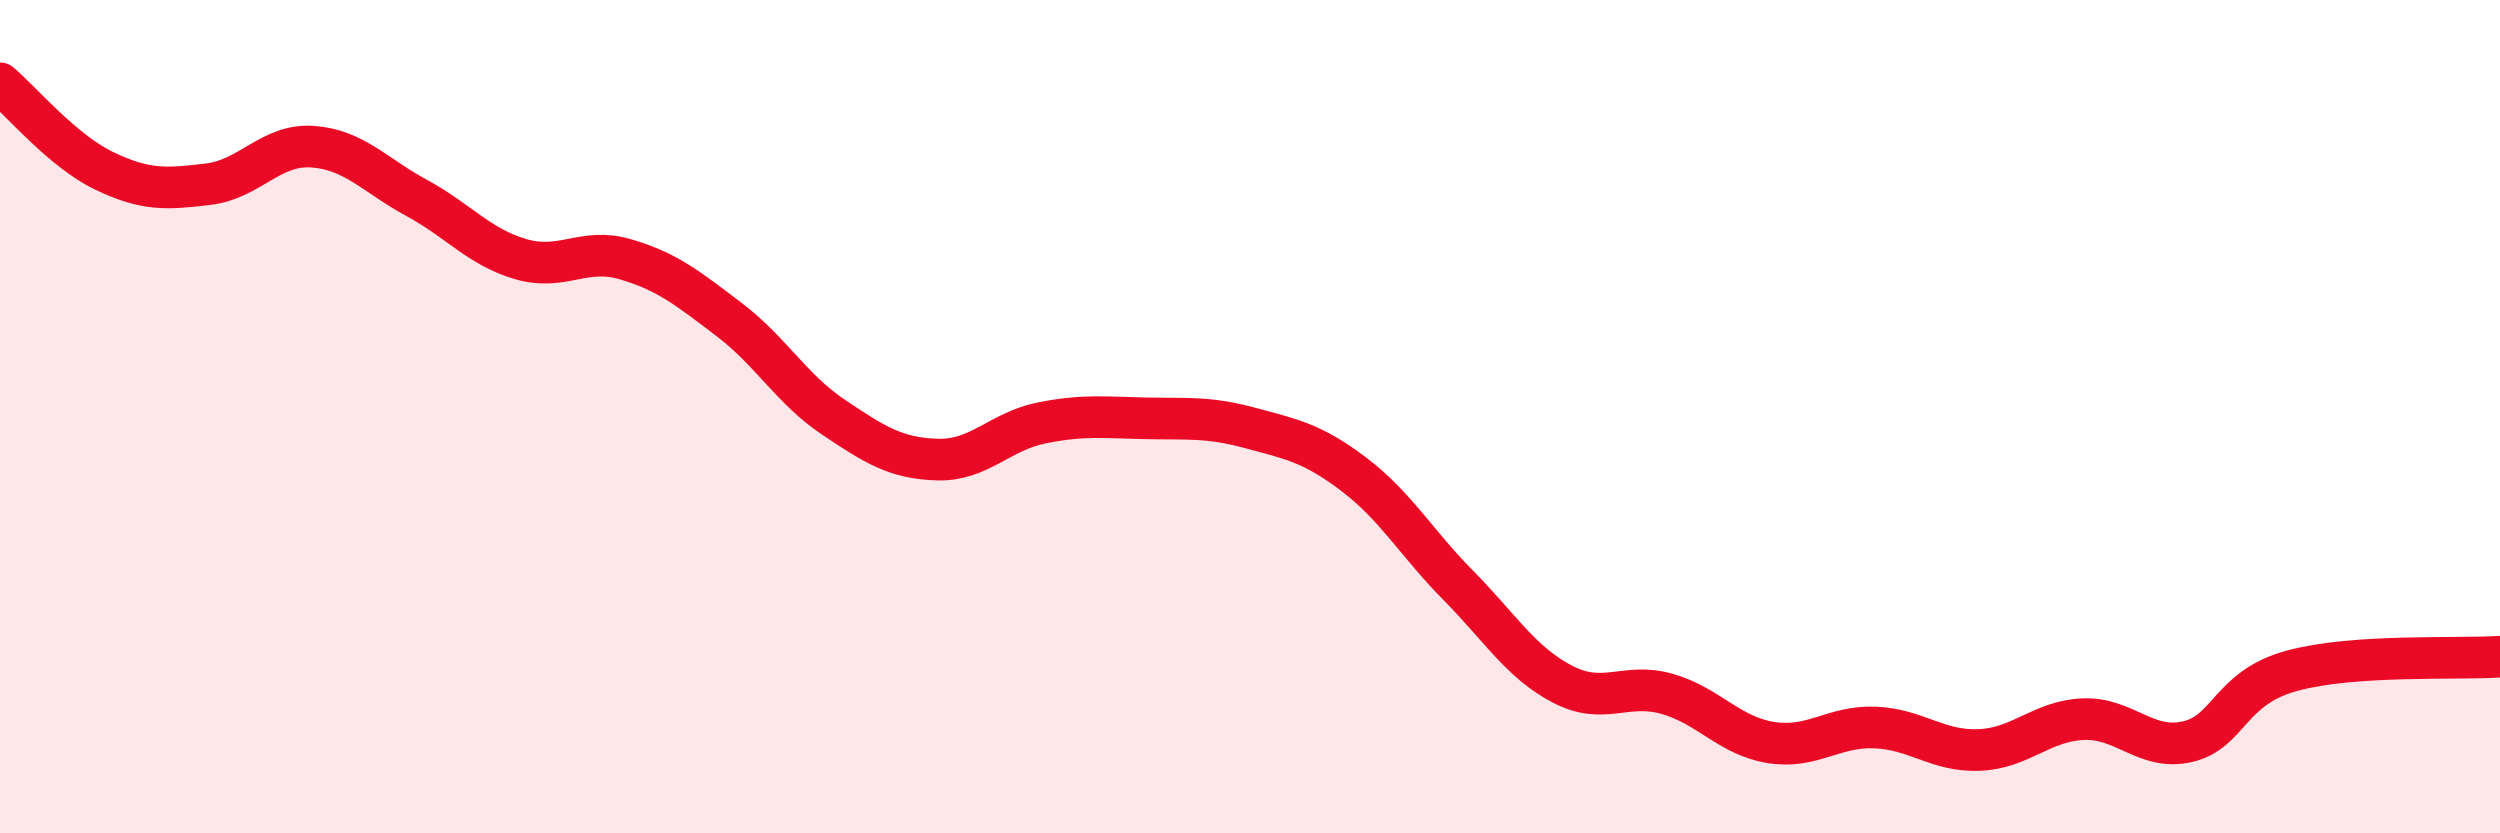
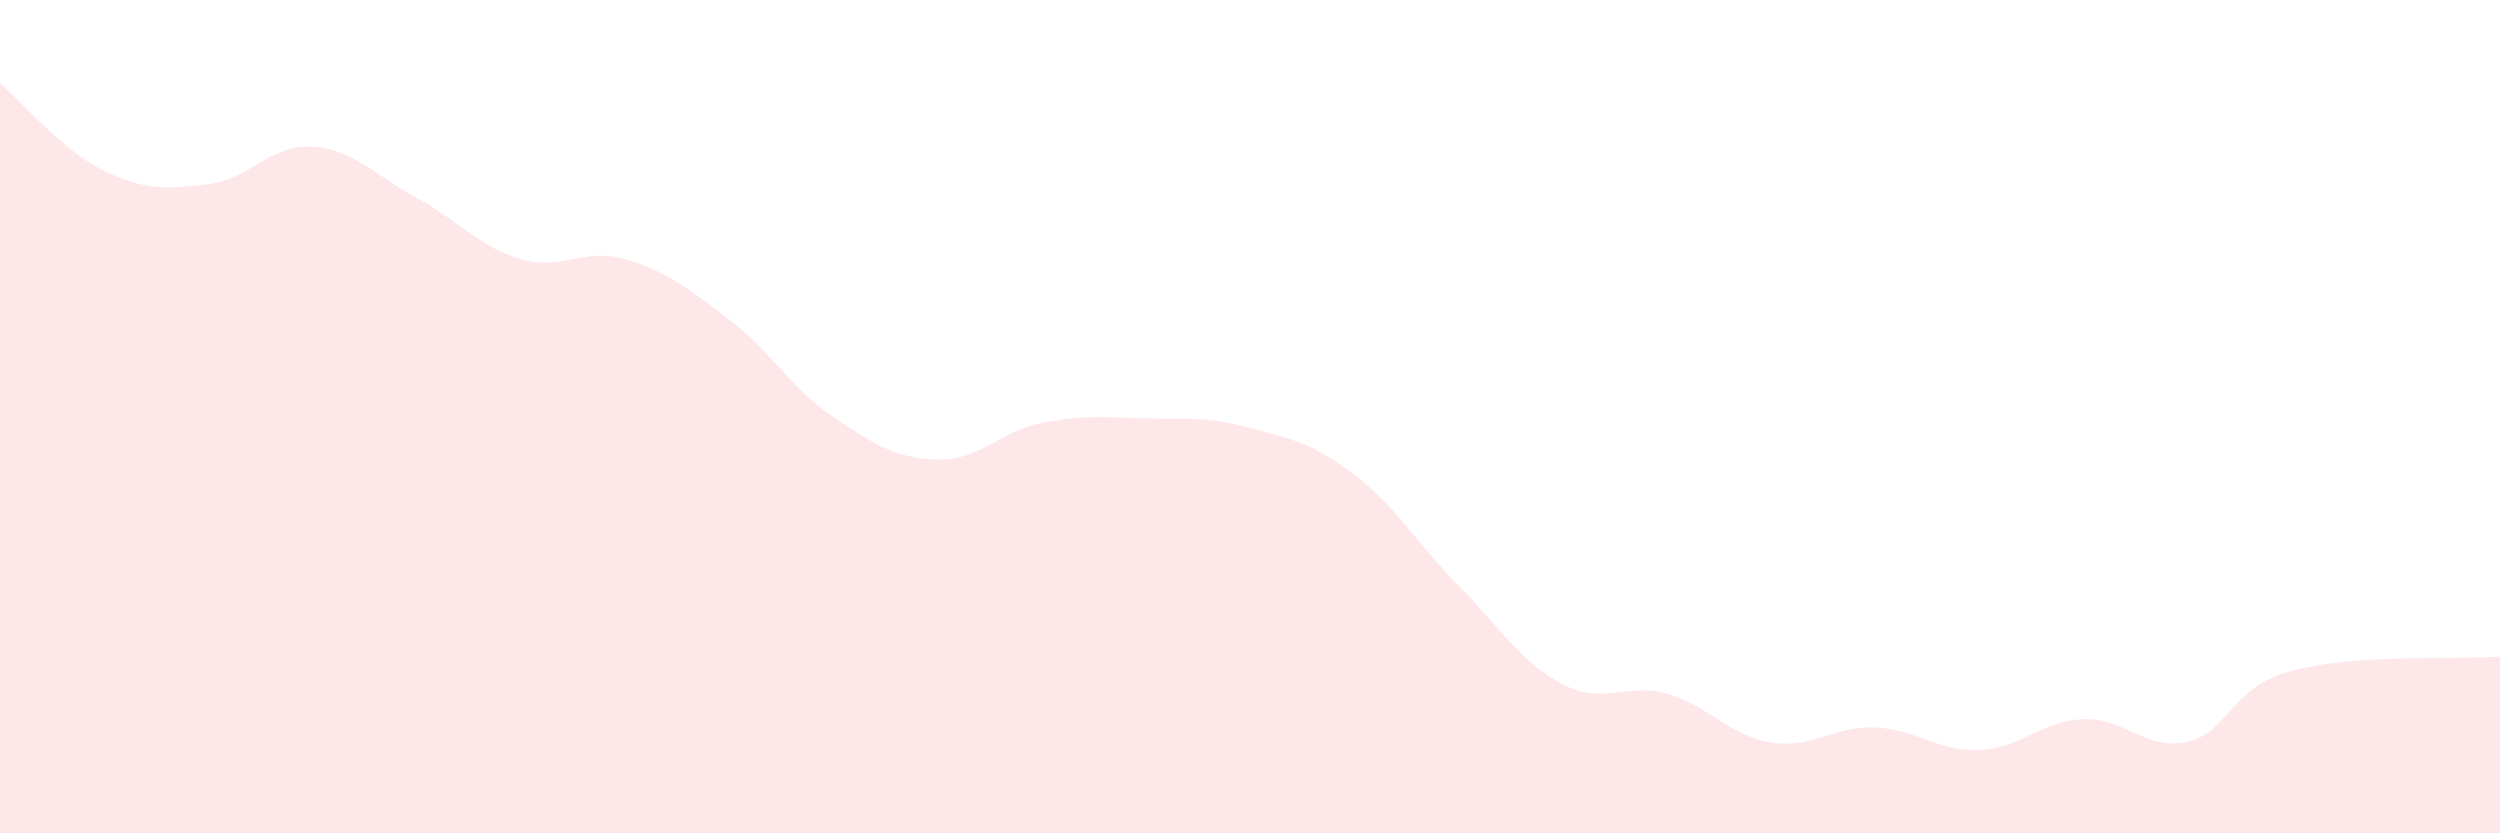
<svg xmlns="http://www.w3.org/2000/svg" width="60" height="20" viewBox="0 0 60 20">
  <path d="M 0,2 C 0.5,2.42 1.5,3.62 2.5,4.1 C 3.5,4.58 4,4.54 5,4.42 C 6,4.3 6.5,3.45 7.5,3.52 C 8.5,3.59 9,4.21 10,4.75 C 11,5.29 11.5,5.93 12.5,6.22 C 13.5,6.51 14,5.93 15,6.22 C 16,6.51 16.5,6.91 17.5,7.67 C 18.5,8.43 19,9.34 20,10.01 C 21,10.68 21.5,11 22.5,11.03 C 23.5,11.06 24,10.35 25,10.15 C 26,9.95 26.5,10.02 27.5,10.04 C 28.5,10.06 29,10 30,10.27 C 31,10.54 31.5,10.63 32.5,11.39 C 33.5,12.15 34,13.04 35,14.05 C 36,15.06 36.5,15.9 37.5,16.42 C 38.5,16.94 39,16.37 40,16.65 C 41,16.93 41.5,17.66 42.5,17.82 C 43.5,17.98 44,17.42 45,17.46 C 46,17.5 46.5,18.04 47.5,18 C 48.5,17.96 49,17.3 50,17.26 C 51,17.22 51.5,18.03 52.5,17.8 C 53.5,17.57 53.5,16.51 55,16.1 C 56.5,15.69 59,15.83 60,15.76L60 20L0 20Z" fill="#EB0A25" opacity="0.1" stroke-linecap="round" stroke-linejoin="round" />
-   <path d="M 0,2 C 0.5,2.42 1.5,3.62 2.5,4.1 C 3.5,4.58 4,4.54 5,4.42 C 6,4.3 6.5,3.45 7.5,3.52 C 8.5,3.59 9,4.21 10,4.75 C 11,5.29 11.5,5.93 12.5,6.22 C 13.5,6.51 14,5.93 15,6.22 C 16,6.51 16.5,6.91 17.5,7.67 C 18.5,8.43 19,9.34 20,10.01 C 21,10.68 21.5,11 22.5,11.03 C 23.5,11.06 24,10.35 25,10.15 C 26,9.95 26.5,10.02 27.5,10.04 C 28.5,10.06 29,10 30,10.27 C 31,10.54 31.5,10.63 32.5,11.39 C 33.5,12.15 34,13.04 35,14.05 C 36,15.06 36.5,15.9 37.5,16.42 C 38.5,16.94 39,16.37 40,16.65 C 41,16.93 41.5,17.66 42.5,17.82 C 43.5,17.98 44,17.42 45,17.46 C 46,17.5 46.5,18.04 47.5,18 C 48.5,17.96 49,17.3 50,17.26 C 51,17.22 51.5,18.03 52.5,17.8 C 53.5,17.57 53.5,16.51 55,16.1 C 56.5,15.69 59,15.83 60,15.76" stroke="#EB0A25" stroke-width="1" fill="none" stroke-linecap="round" stroke-linejoin="round" />
</svg>